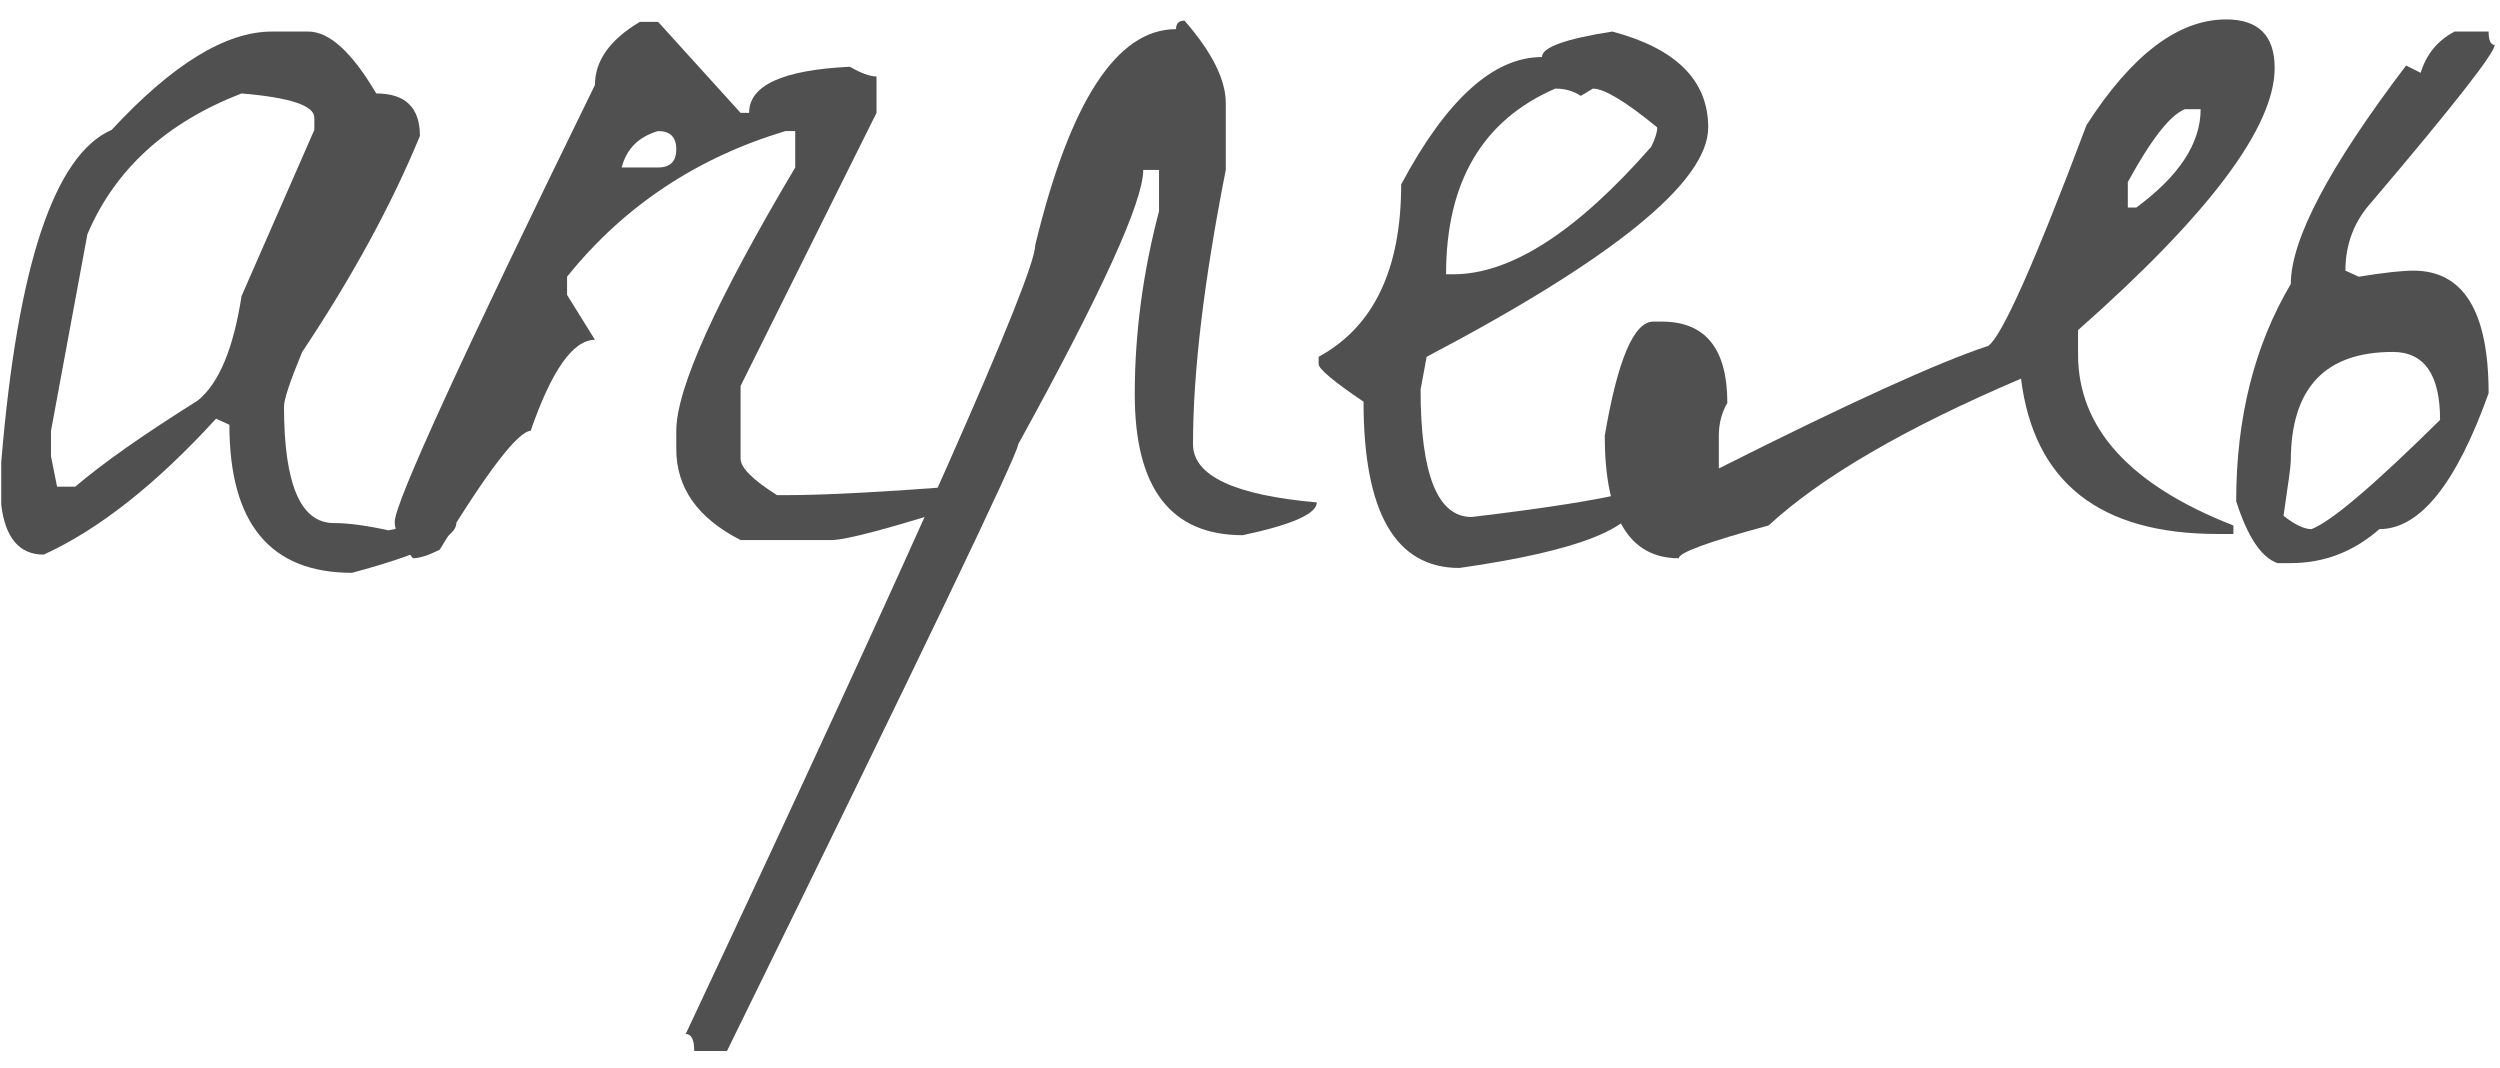
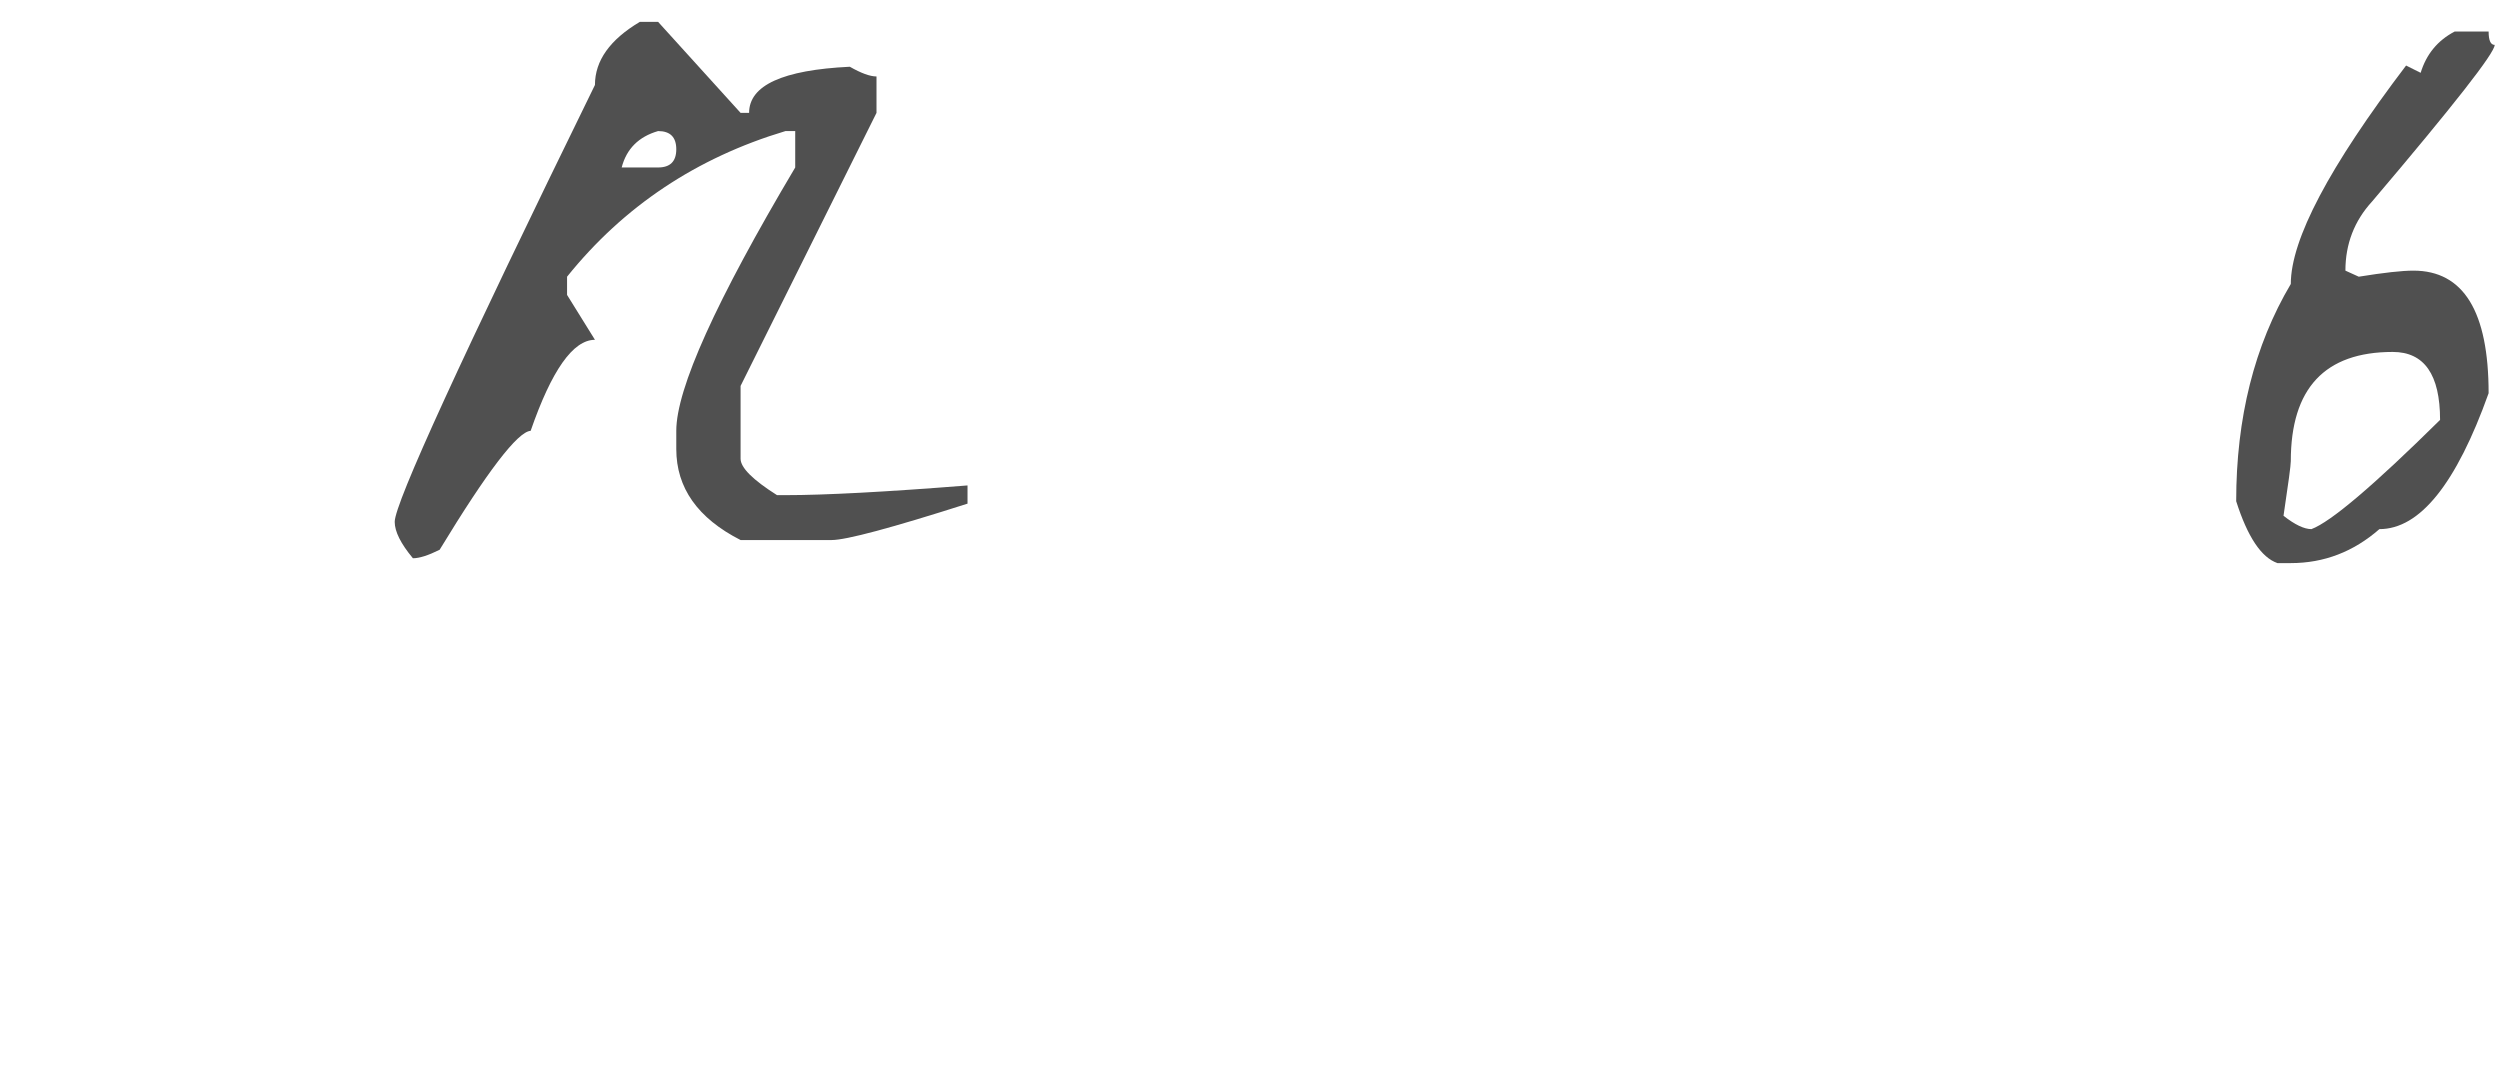
<svg xmlns="http://www.w3.org/2000/svg" width="103" height="44" viewBox="0 0 103 44" fill="none">
-   <path d="M11.201 1.3H12.701C13.567 1.3 14.501 2.15 15.501 3.85C16.701 3.85 17.301 4.433 17.301 5.6C16.134 8.433 14.517 11.4 12.451 14.5C11.951 15.7 11.701 16.45 11.701 16.75C11.701 19.95 12.384 21.55 13.751 21.55C14.351 21.55 15.101 21.65 16.001 21.85C16.934 21.65 17.867 21.55 18.801 21.55C18.801 22.15 17.367 22.833 14.501 23.6C11.134 23.6 9.451 21.567 9.451 17.5L8.901 17.25C6.434 19.95 4.067 21.817 1.801 22.85C0.801 22.85 0.217 22.167 0.051 20.8V19.05C0.717 10.95 2.234 6.383 4.601 5.35C7.101 2.65 9.301 1.3 11.201 1.3ZM2.101 17.75V18.8L2.351 20.05H3.101C4.234 19.083 5.917 17.9 8.151 16.5C9.017 15.8 9.617 14.367 9.951 12.2L12.951 5.35V4.85C12.951 4.35 11.951 4.017 9.951 3.85C6.851 5.05 4.734 6.983 3.601 9.65L2.101 17.75Z" fill="#505050" />
  <path d="M26.363 0.9H27.113L30.512 4.65H30.863C30.863 3.517 32.246 2.883 35.013 2.75C35.479 3.017 35.846 3.15 36.112 3.15V4.65L30.512 15.9V18.9C30.512 19.267 31.012 19.767 32.013 20.4H32.362C33.996 20.4 36.496 20.267 39.862 20V20.75C36.729 21.75 34.862 22.25 34.263 22.25H30.512C28.746 21.35 27.863 20.1 27.863 18.5V17.75C27.863 16.017 29.496 12.4 32.763 6.9V5.4H32.362C28.696 6.5 25.696 8.5 23.363 11.4V12.15L24.512 14C23.613 14 22.729 15.25 21.863 17.75C21.329 17.783 20.079 19.417 18.113 22.65C17.646 22.883 17.279 23 17.012 23C16.512 22.4 16.262 21.9 16.262 21.5C16.262 20.733 19.012 14.733 24.512 3.5C24.512 2.5 25.129 1.633 26.363 0.9ZM25.613 6.9H27.113C27.613 6.9 27.863 6.65 27.863 6.15C27.863 5.65 27.613 5.4 27.113 5.4C26.312 5.633 25.812 6.133 25.613 6.9Z" fill="#505050" />
-   <path d="M48.802 0.85C49.935 2.15 50.502 3.283 50.502 4.25V7C49.602 11.567 49.152 15.333 49.152 18.3C49.152 19.6 50.852 20.4 54.252 20.7C54.252 21.167 53.235 21.617 51.202 22.05C48.235 22.05 46.752 20.117 46.752 16.25C46.752 13.75 47.085 11.233 47.752 8.7V7H47.102C47.102 8.3 45.385 12.067 41.952 18.3C41.952 18.667 37.952 27 29.952 43.3H28.602C28.602 42.833 28.485 42.6 28.252 42.6C37.852 22.167 42.652 11.333 42.652 10.1C44.085 4.167 46.018 1.2 48.452 1.2C48.452 0.967 48.568 0.85 48.802 0.85Z" fill="#505050" />
-   <path d="M66.428 1.3C69.061 2 70.378 3.317 70.378 5.25C70.378 7.483 66.511 10.633 58.778 14.7L58.528 16.05C58.528 19.55 59.228 21.3 60.628 21.3C63.728 20.933 65.928 20.583 67.228 20.25C67.228 20.417 67.311 20.5 67.478 20.5C67.478 21.733 65.028 22.7 60.128 23.4C57.494 23.4 56.178 21.117 56.178 16.55C54.944 15.717 54.328 15.2 54.328 15V14.7C56.594 13.467 57.728 11.1 57.728 7.6C59.594 4.1 61.528 2.35 63.528 2.35C63.528 1.95 64.494 1.6 66.428 1.3ZM59.578 11.3H59.878C62.244 11.3 64.961 9.55 68.028 6.05C68.194 5.717 68.278 5.45 68.278 5.25C66.978 4.183 66.094 3.65 65.628 3.65L65.128 3.95C64.828 3.75 64.478 3.65 64.078 3.65C61.078 4.95 59.578 7.5 59.578 11.3Z" fill="#505050" />
-   <path d="M91.716 0.8C93.049 0.8 93.716 1.467 93.716 2.8C93.716 5.233 91.016 8.833 85.616 13.6V14.6C85.616 17.633 87.749 19.983 92.016 21.65V22H91.366C86.499 22 83.799 19.867 83.266 15.6C78.499 17.633 75.033 19.65 72.866 21.65C70.399 22.317 69.166 22.767 69.166 23C67.133 23 66.116 21.317 66.116 17.95C66.649 14.817 67.316 13.25 68.116 13.25H68.466C70.266 13.25 71.166 14.367 71.166 16.6C70.933 17 70.816 17.45 70.816 17.95V19.3C76.183 16.6 79.883 14.917 81.916 14.25C82.483 13.85 83.833 10.817 85.966 5.15C87.833 2.25 89.749 0.8 91.716 0.8ZM87.666 7.5V8.55H88.016C89.783 7.25 90.666 5.9 90.666 4.5H90.016C89.416 4.733 88.633 5.733 87.666 7.5Z" fill="#505050" />
  <path d="M101.131 1.3H102.531C102.531 1.667 102.615 1.85 102.781 1.85C102.781 2.183 101.098 4.333 97.731 8.3C96.998 9.1 96.631 10.05 96.631 11.15L97.181 11.4C98.215 11.233 98.965 11.15 99.431 11.15C101.498 11.15 102.531 12.833 102.531 16.2C101.198 19.933 99.698 21.8 98.031 21.8C96.965 22.733 95.748 23.2 94.381 23.2H93.831C93.165 22.967 92.598 22.117 92.131 20.65C92.131 17.217 92.881 14.233 94.381 11.7C94.381 9.867 95.965 6.867 99.131 2.7L99.731 3C99.965 2.233 100.431 1.667 101.131 1.3ZM94.081 21.25C94.548 21.617 94.931 21.8 95.231 21.8C96.031 21.5 97.798 20 100.531 17.3C100.531 15.433 99.881 14.5 98.581 14.5C95.781 14.5 94.381 16 94.381 19C94.381 19.167 94.281 19.917 94.081 21.25Z" fill="#505050" />
</svg>